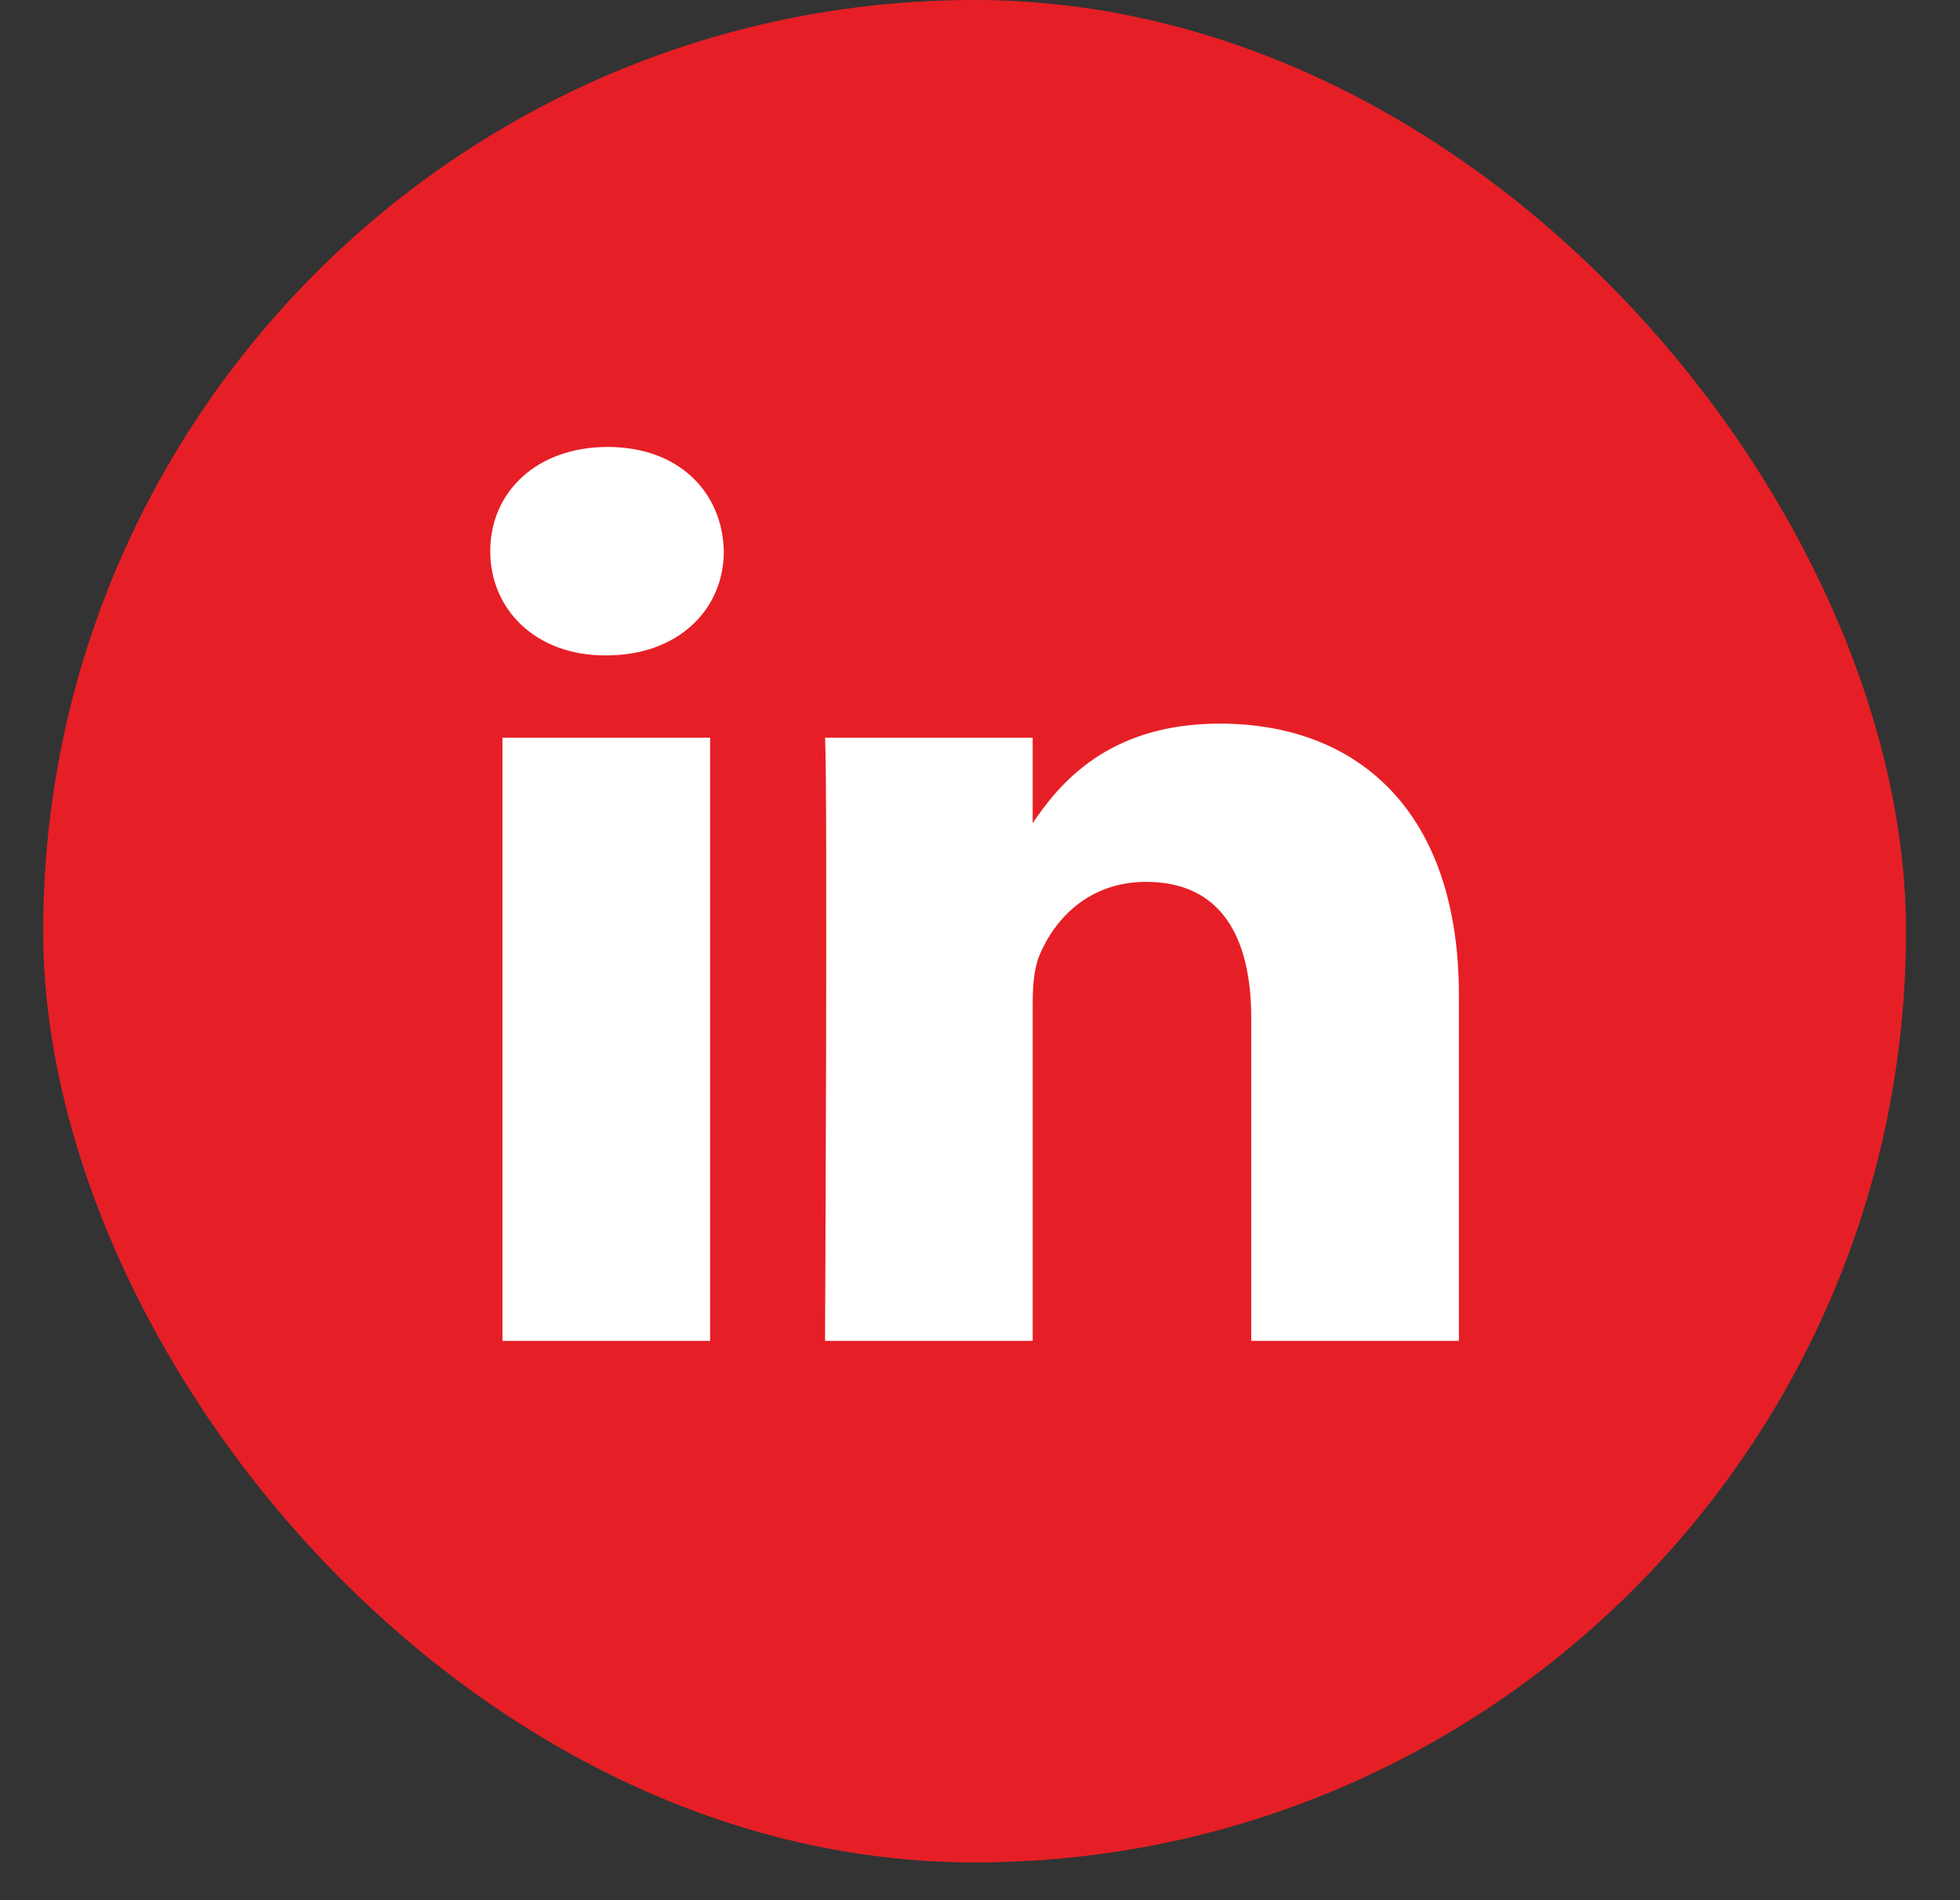
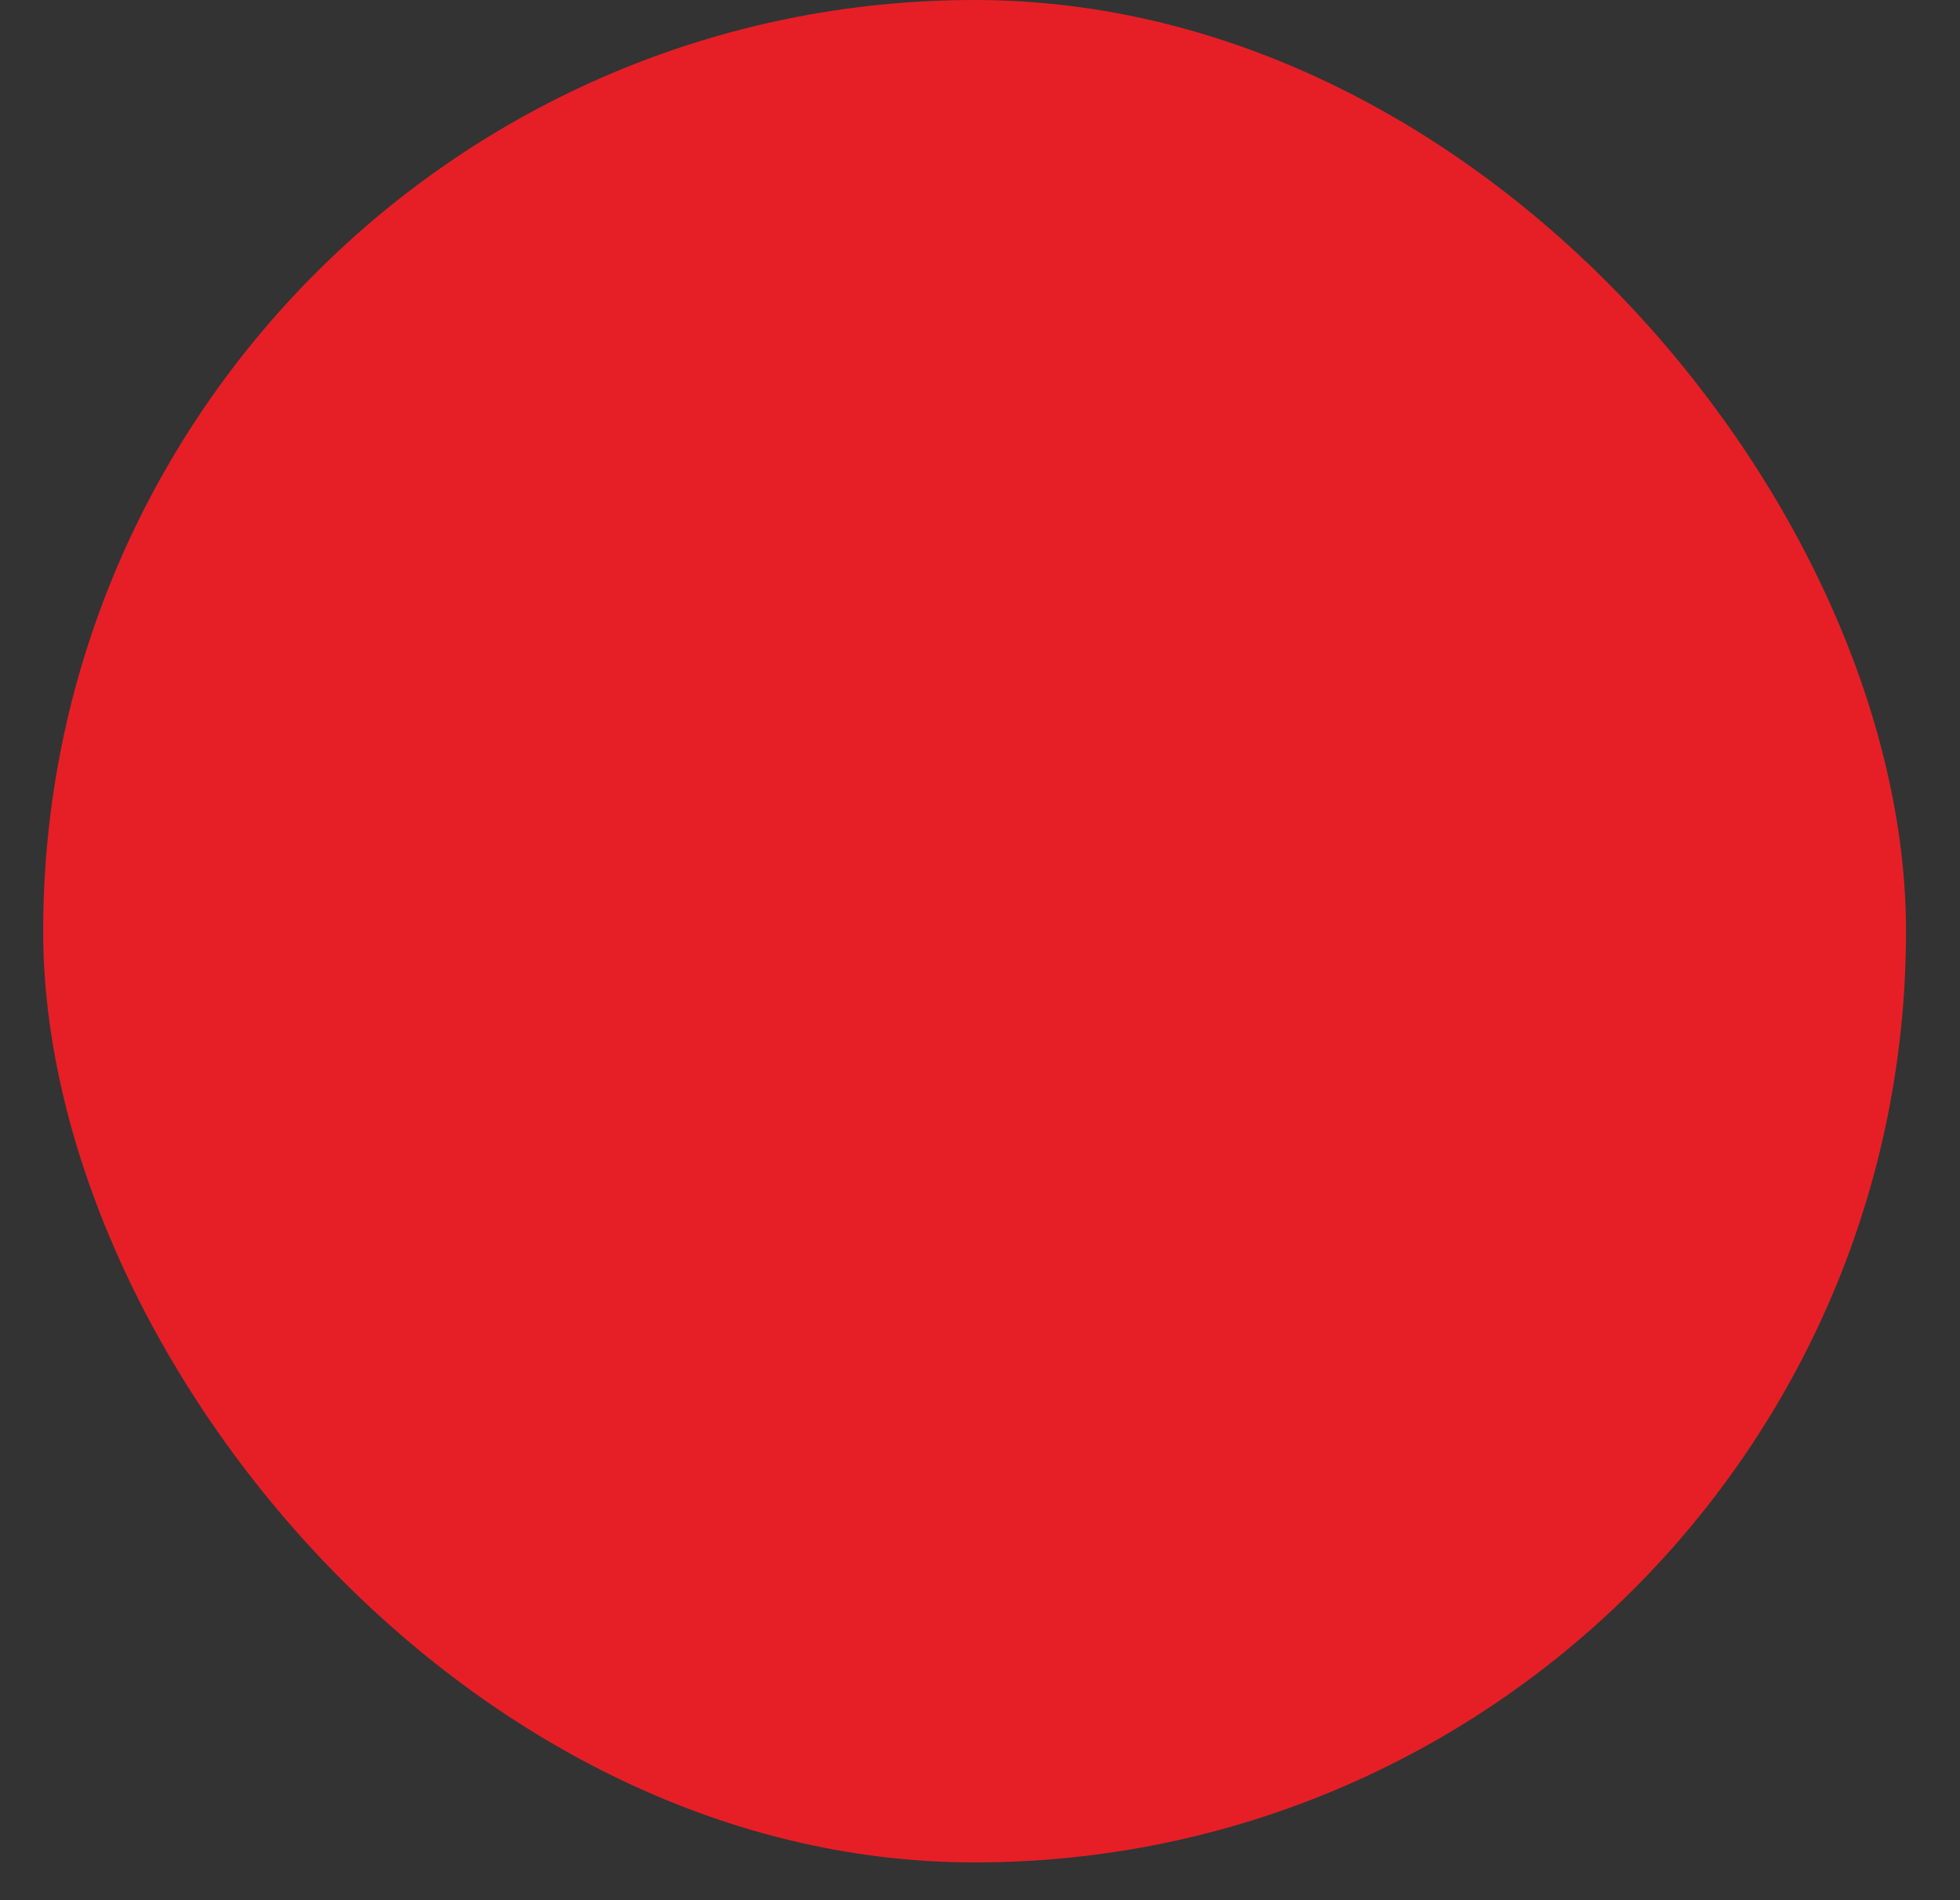
<svg xmlns="http://www.w3.org/2000/svg" width="33" height="32" viewBox="0 0 33 32" fill="none">
  <rect x="0" y="0" width="33" height="32" fill="#333333" stroke="none" />
  <rect x="0.727" width="31.364" height="31.364" rx="15.682" fill="#E61F26" />
-   <path d="M11.956 22.581V12.424H8.46V22.581H11.957H11.956ZM10.209 11.037C11.428 11.037 12.187 10.257 12.187 9.283C12.164 8.286 11.428 7.527 10.232 7.527C9.035 7.527 8.254 8.286 8.254 9.282C8.254 10.257 9.012 11.037 10.186 11.037H10.209L10.209 11.037ZM13.891 22.581H17.387V16.91C17.387 16.607 17.41 16.302 17.502 16.086C17.755 15.479 18.33 14.851 19.296 14.851C20.561 14.851 21.067 15.782 21.067 17.148V22.581H24.563V16.758C24.563 13.638 22.838 12.186 20.538 12.186C18.652 12.186 17.824 13.204 17.364 13.897H17.387V12.424H13.892C13.937 13.377 13.891 22.582 13.891 22.582L13.891 22.581Z" fill="white" />
</svg>